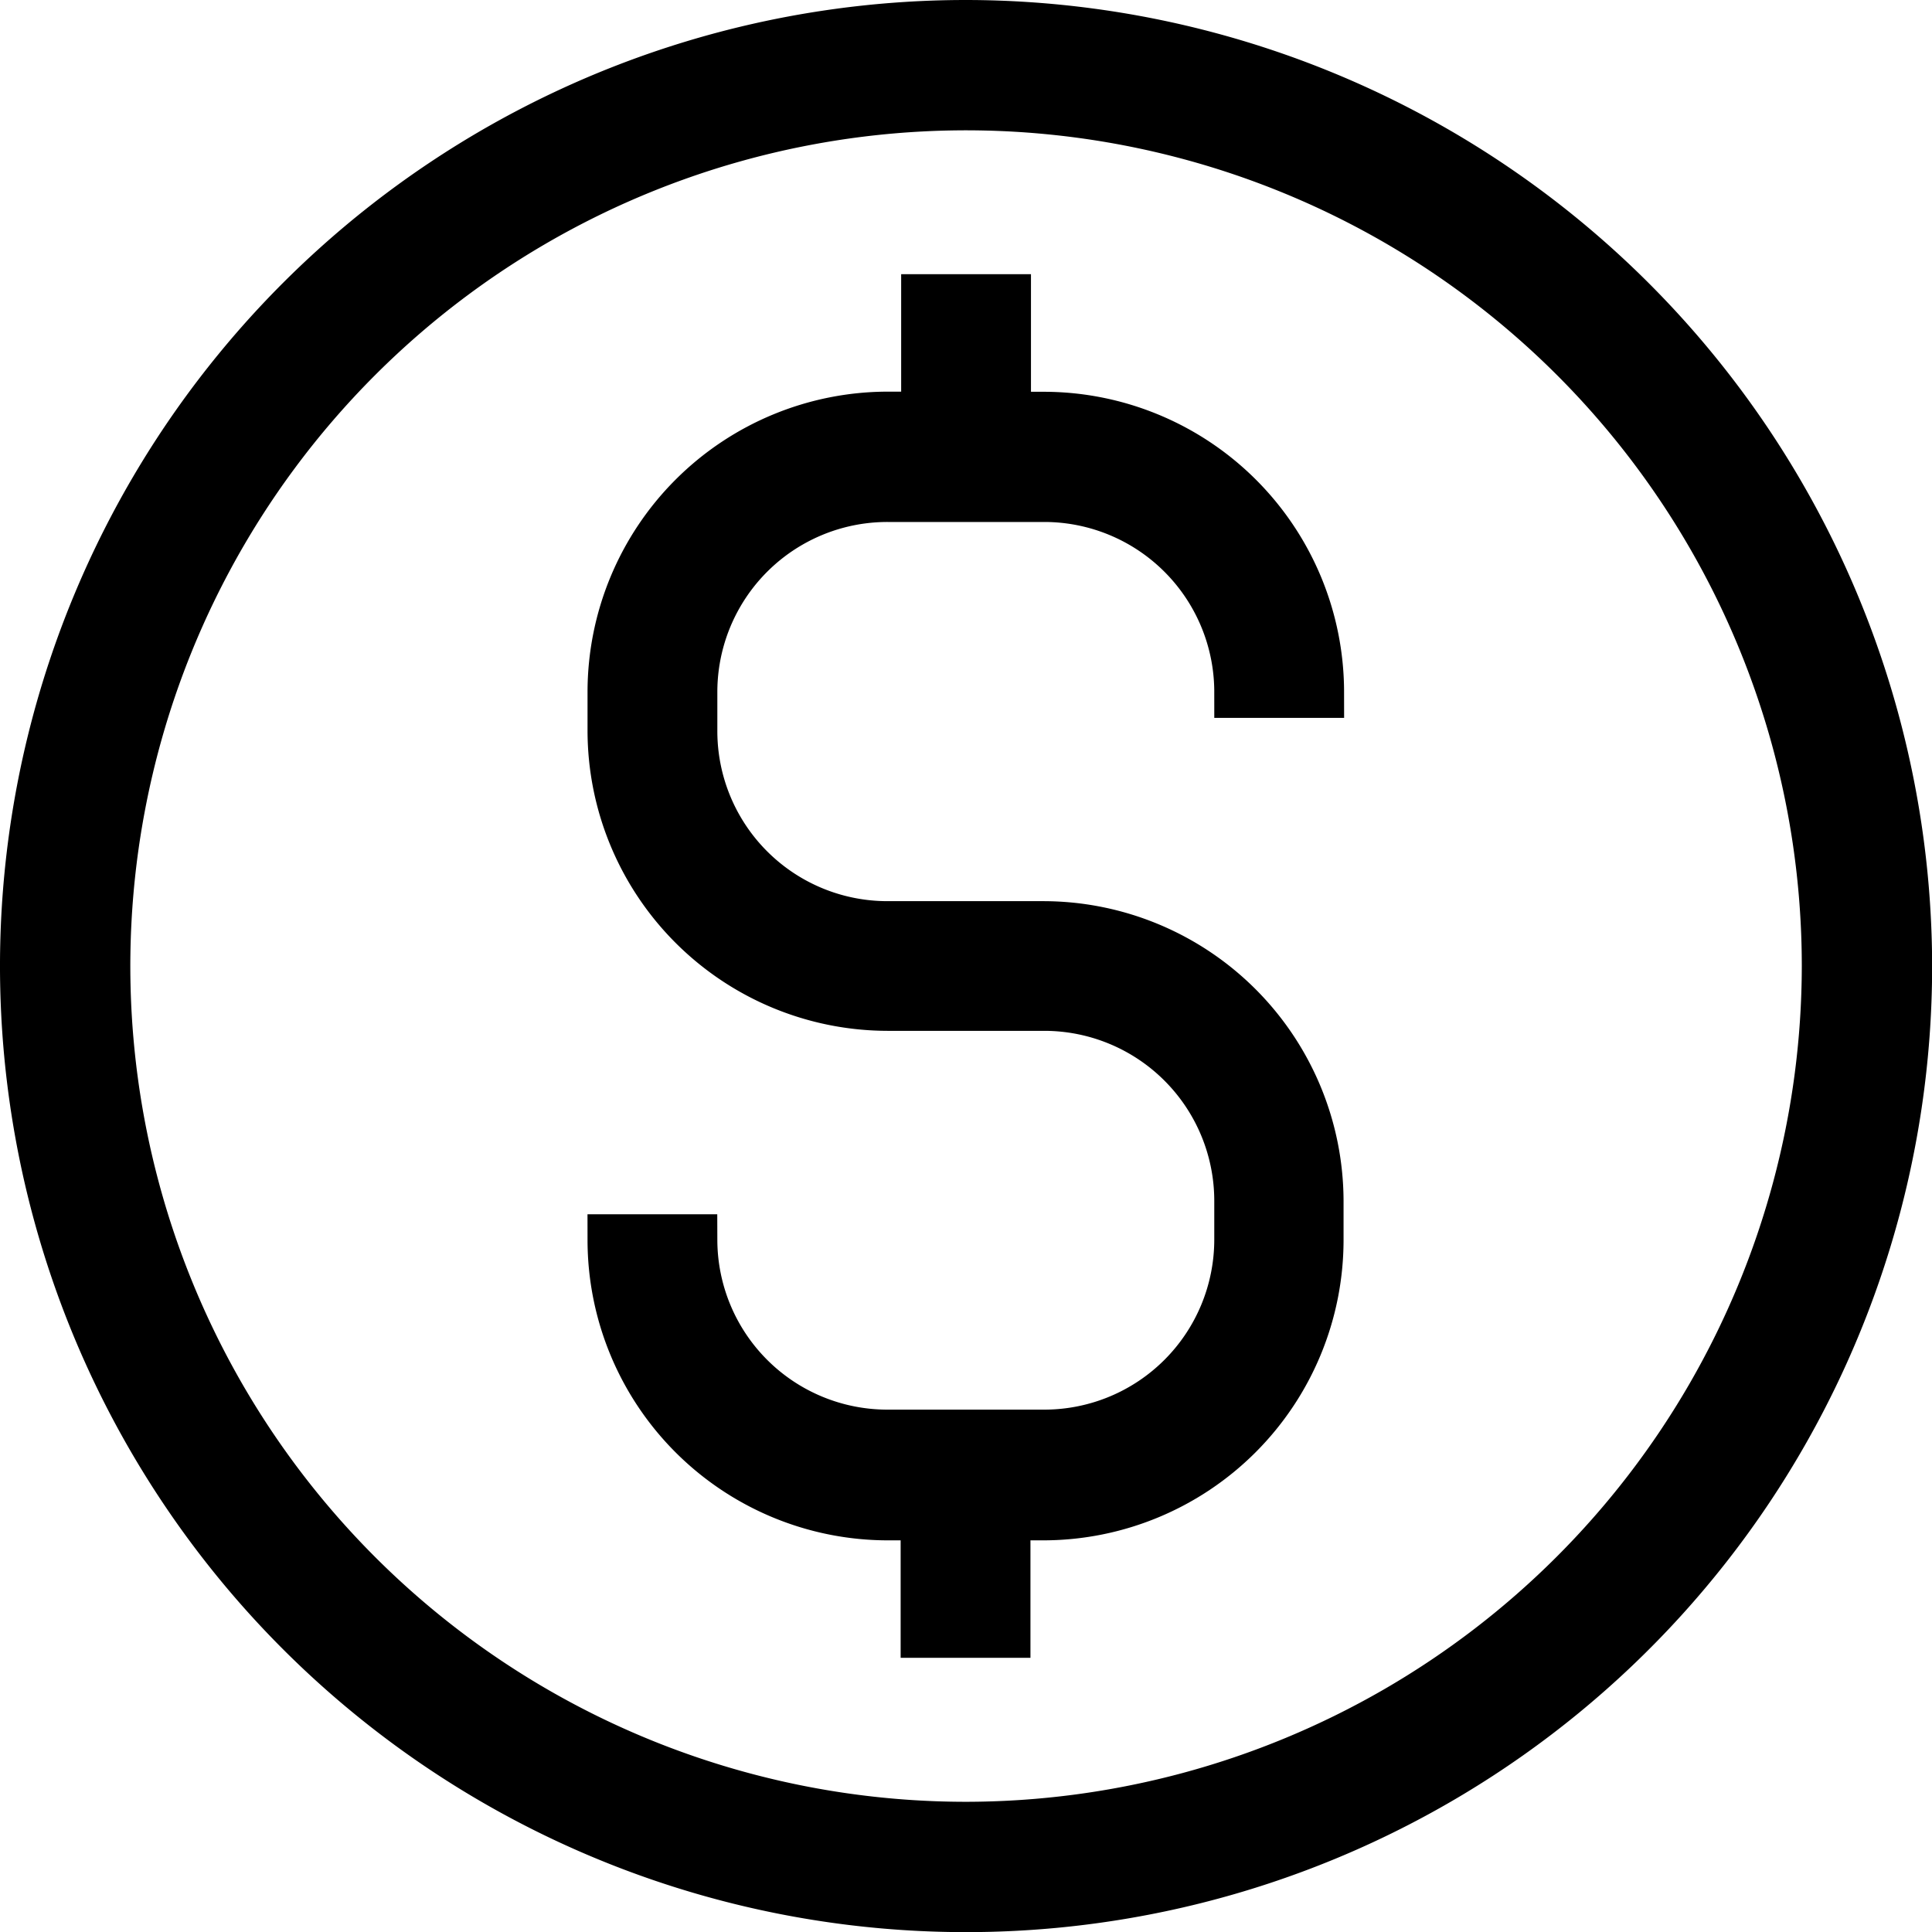
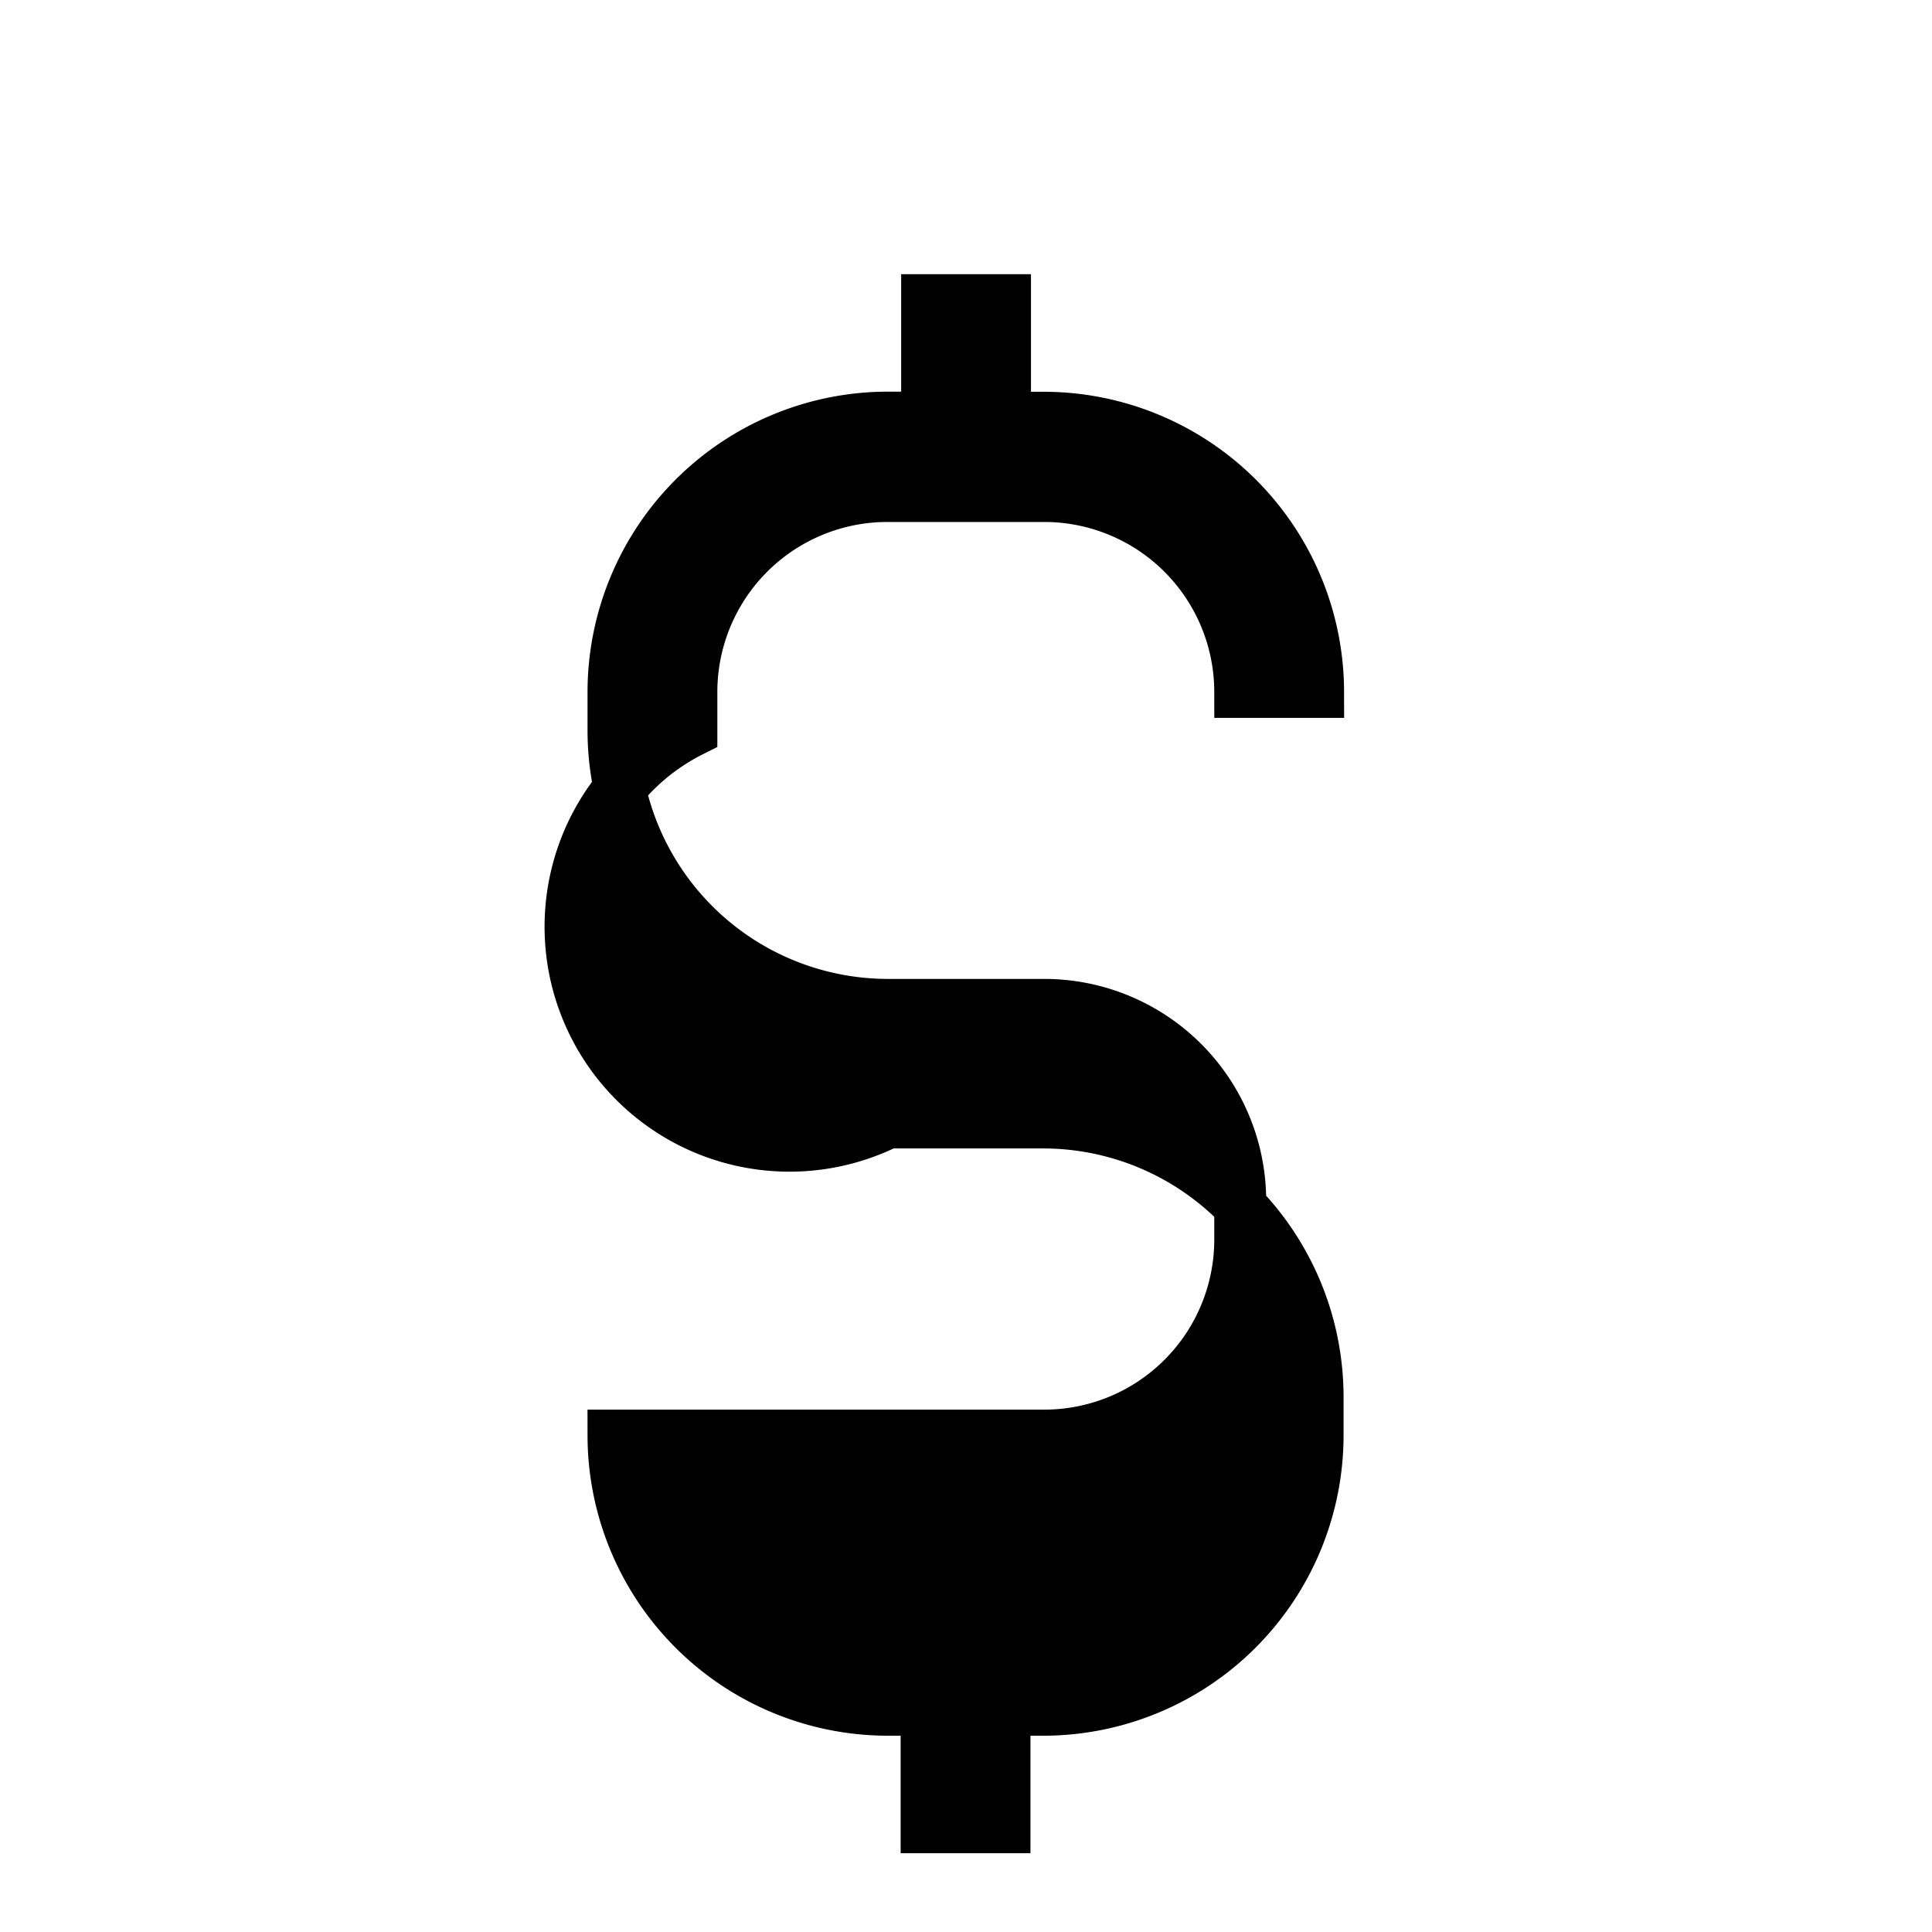
<svg xmlns="http://www.w3.org/2000/svg" width="14.883" height="14.883" viewBox="0 0 14.883 14.883">
  <g id="Layer_1" transform="translate(-0.8 -0.8)">
-     <path id="Path_4502" data-name="Path 4502" d="M8.242,1a7.242,7.242,0,1,0,7.242,7.242A7.25,7.25,0,0,0,8.242,1Zm0,13.88A6.638,6.638,0,1,1,14.88,8.242,6.646,6.646,0,0,1,8.242,14.88Z" stroke="#000" stroke-width="0.4" />
-     <path id="Path_4503" data-name="Path 4503" d="M18.112,9.509h1.207a1.51,1.51,0,0,1,1.509,1.509h.6a2.115,2.115,0,0,0-2.112-2.112h-.3V8h-.6v.905h-.3A2.115,2.115,0,0,0,16,11.017v.3a2.115,2.115,0,0,0,2.112,2.112h1.207a1.51,1.51,0,0,1,1.509,1.509v.3a1.51,1.51,0,0,1-1.509,1.509H18.112A1.51,1.51,0,0,1,16.6,15.242H16a2.115,2.115,0,0,0,2.112,2.112h.3v.905h.6v-.905h.3a2.115,2.115,0,0,0,2.112-2.112v-.3a2.115,2.115,0,0,0-2.112-2.112H18.112A1.51,1.51,0,0,1,16.6,11.319v-.3A1.51,1.51,0,0,1,18.112,9.509Z" transform="translate(-10.474 -4.888)" stroke="#000" stroke-width="0.4" />
+     <path id="Path_4503" data-name="Path 4503" d="M18.112,9.509h1.207a1.51,1.51,0,0,1,1.509,1.509h.6a2.115,2.115,0,0,0-2.112-2.112h-.3V8h-.6v.905h-.3A2.115,2.115,0,0,0,16,11.017v.3a2.115,2.115,0,0,0,2.112,2.112h1.207a1.51,1.51,0,0,1,1.509,1.509v.3a1.51,1.51,0,0,1-1.509,1.509H18.112H16a2.115,2.115,0,0,0,2.112,2.112h.3v.905h.6v-.905h.3a2.115,2.115,0,0,0,2.112-2.112v-.3a2.115,2.115,0,0,0-2.112-2.112H18.112A1.51,1.51,0,0,1,16.6,11.319v-.3A1.51,1.51,0,0,1,18.112,9.509Z" transform="translate(-10.474 -4.888)" stroke="#000" stroke-width="0.4" />
  </g>
</svg>